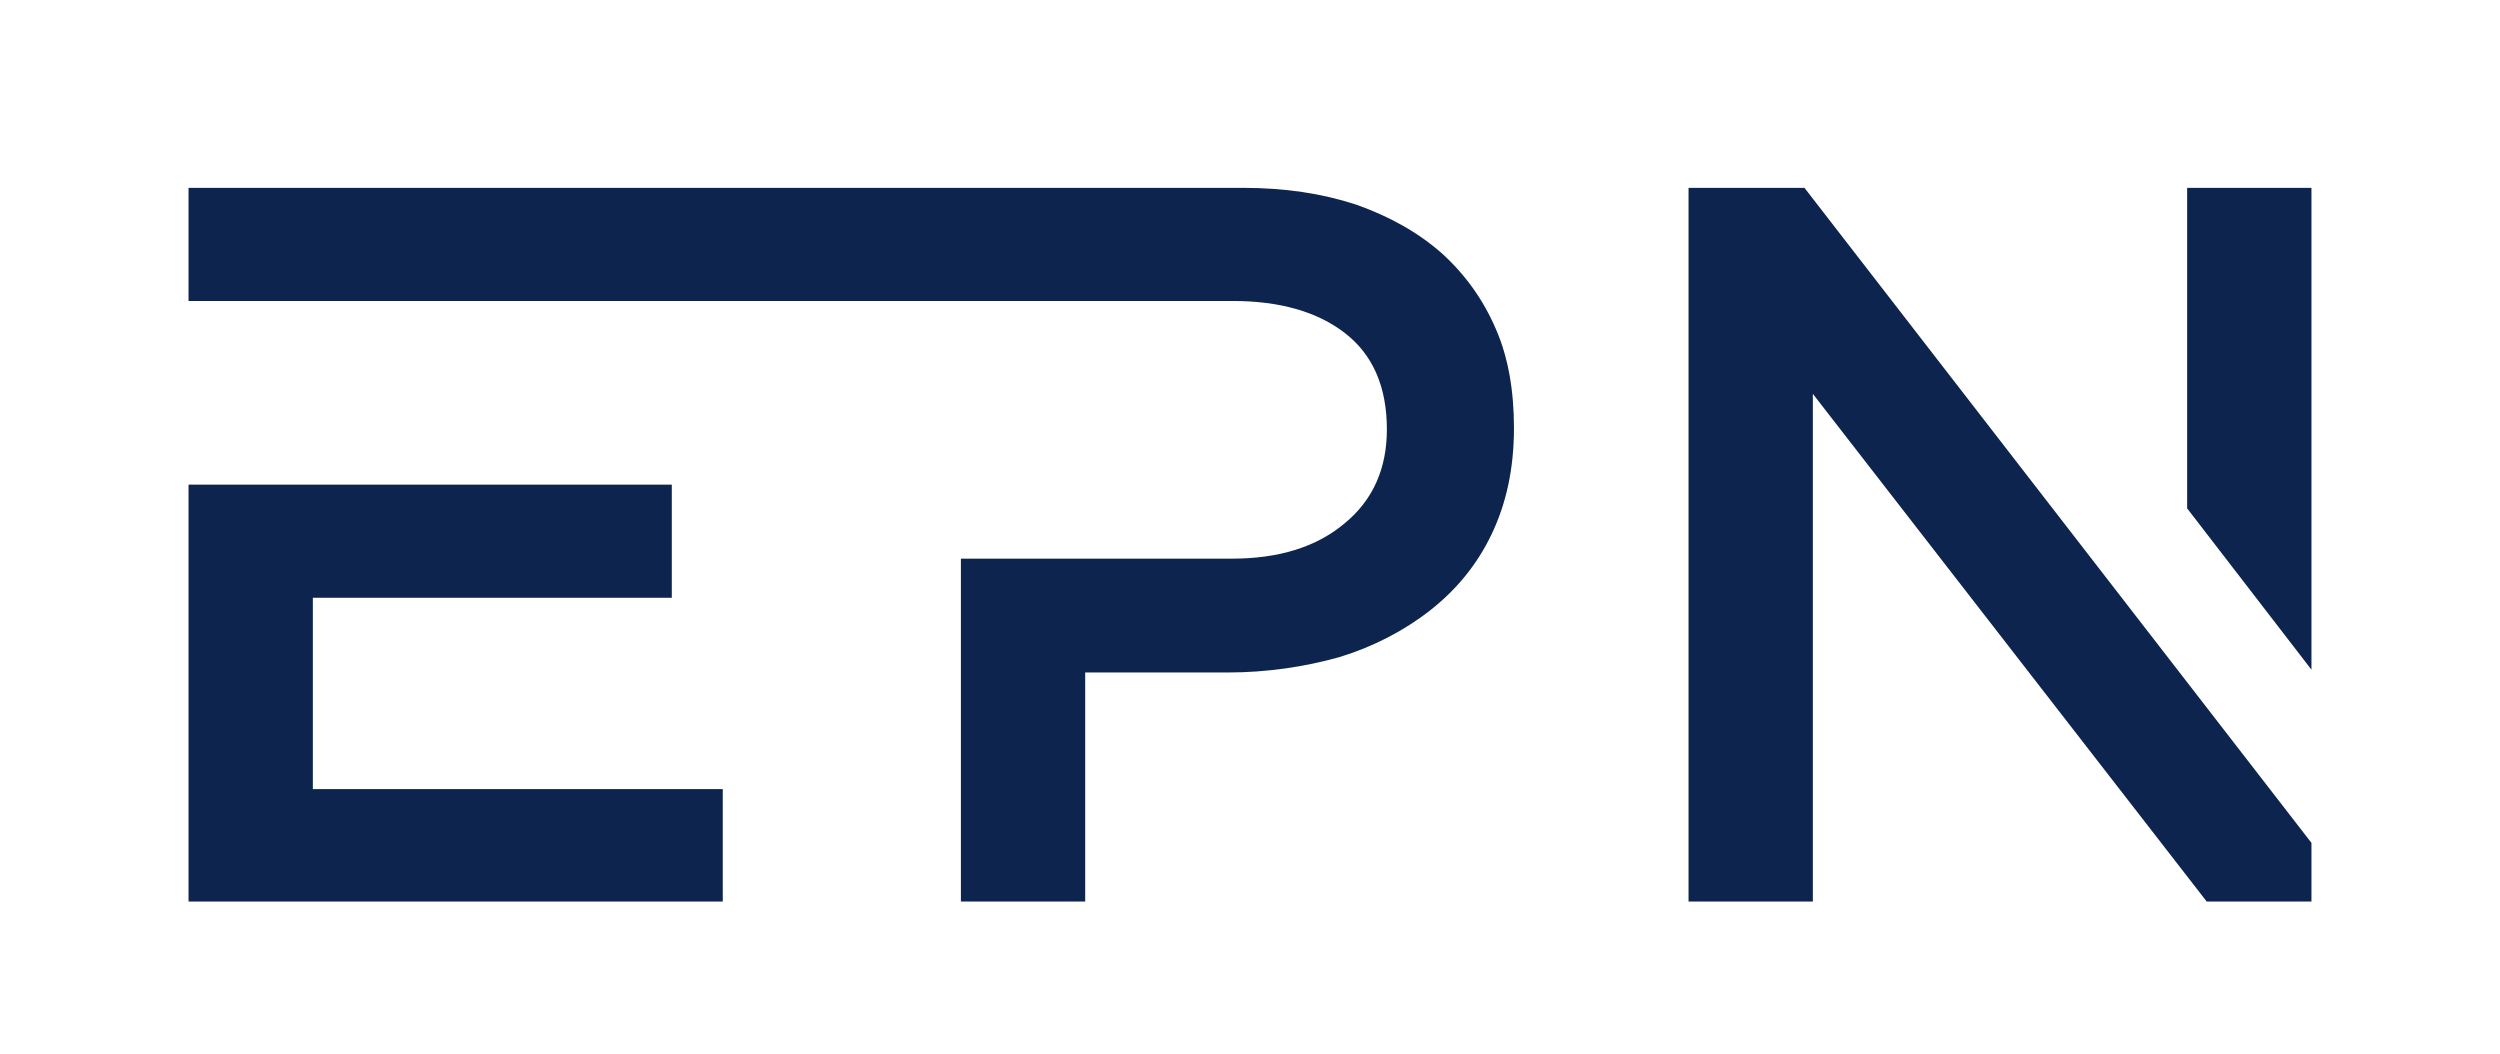
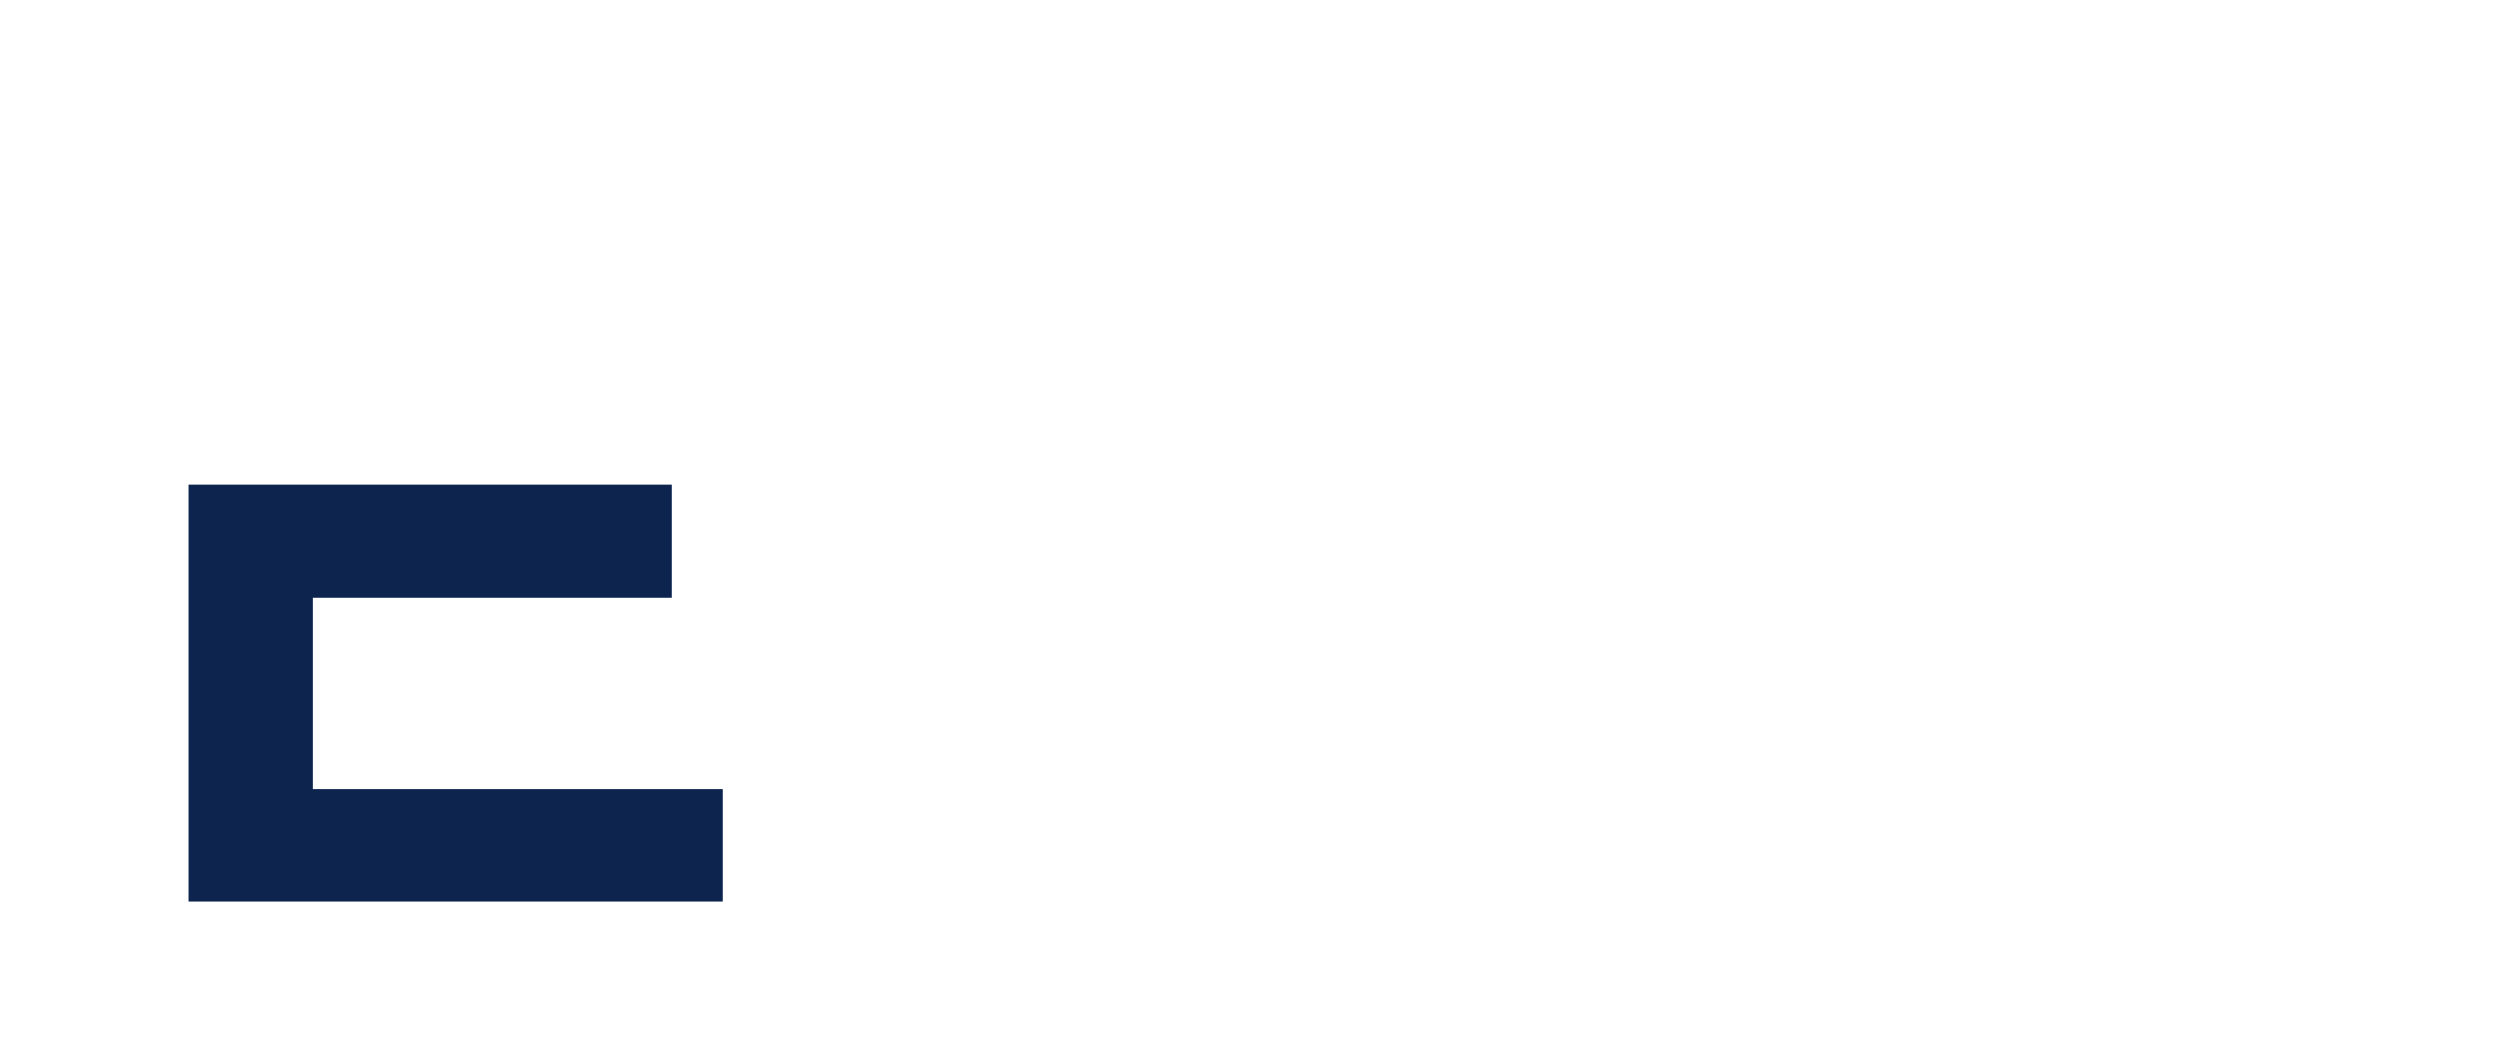
<svg xmlns="http://www.w3.org/2000/svg" version="1.1" id="Ebene_1" x="0px" y="0px" viewBox="0 0 358 150.9" style="enable-background:new 0 0 358 150.9;" xml:space="preserve">
  <style type="text/css">
	.st0{fill:#0D244F;}
</style>
  <g>
    <g>
      <polygon class="st0" points="44.8,113 44.8,85.6 96.2,85.6 96.2,69.4 27,69.4 27,129.1 103.5,129.1 103.5,113   " />
    </g>
  </g>
  <g>
-     <path class="st0" d="M214.2,47.1c-1.8-4.2-4.4-7.8-7.7-10.8c-3.4-3-7.5-5.3-12.3-7c-4.9-1.6-10.2-2.4-16.2-2.4H27v16.2h149.5   c6.7,0,12.1,1.5,16.1,4.6s6,7.7,6,13.8c0,5.6-2,10.1-6,13.4c-4,3.4-9.4,5.1-16.2,5.1h-38.8v49.1h17.8V96.3h20.4   c5.6,0,11-0.8,16-2.2c4.9-1.5,9.3-3.8,13-6.7c3.7-2.9,6.7-6.5,8.8-10.9s3.2-9.4,3.2-15.2C216.8,56,216,51.2,214.2,47.1z" />
-   </g>
+     </g>
  <g>
    <g>
-       <polygon class="st0" points="331,95.9 331,26.9 313.2,26.9 313.2,72.8   " />
-       <polygon class="st0" points="258.4,26.9 241.8,26.9 241.8,129.1 259.6,129.1 259.6,56.4 316,129.1 331,129.1 331,120.7   " />
-     </g>
+       </g>
  </g>
</svg>